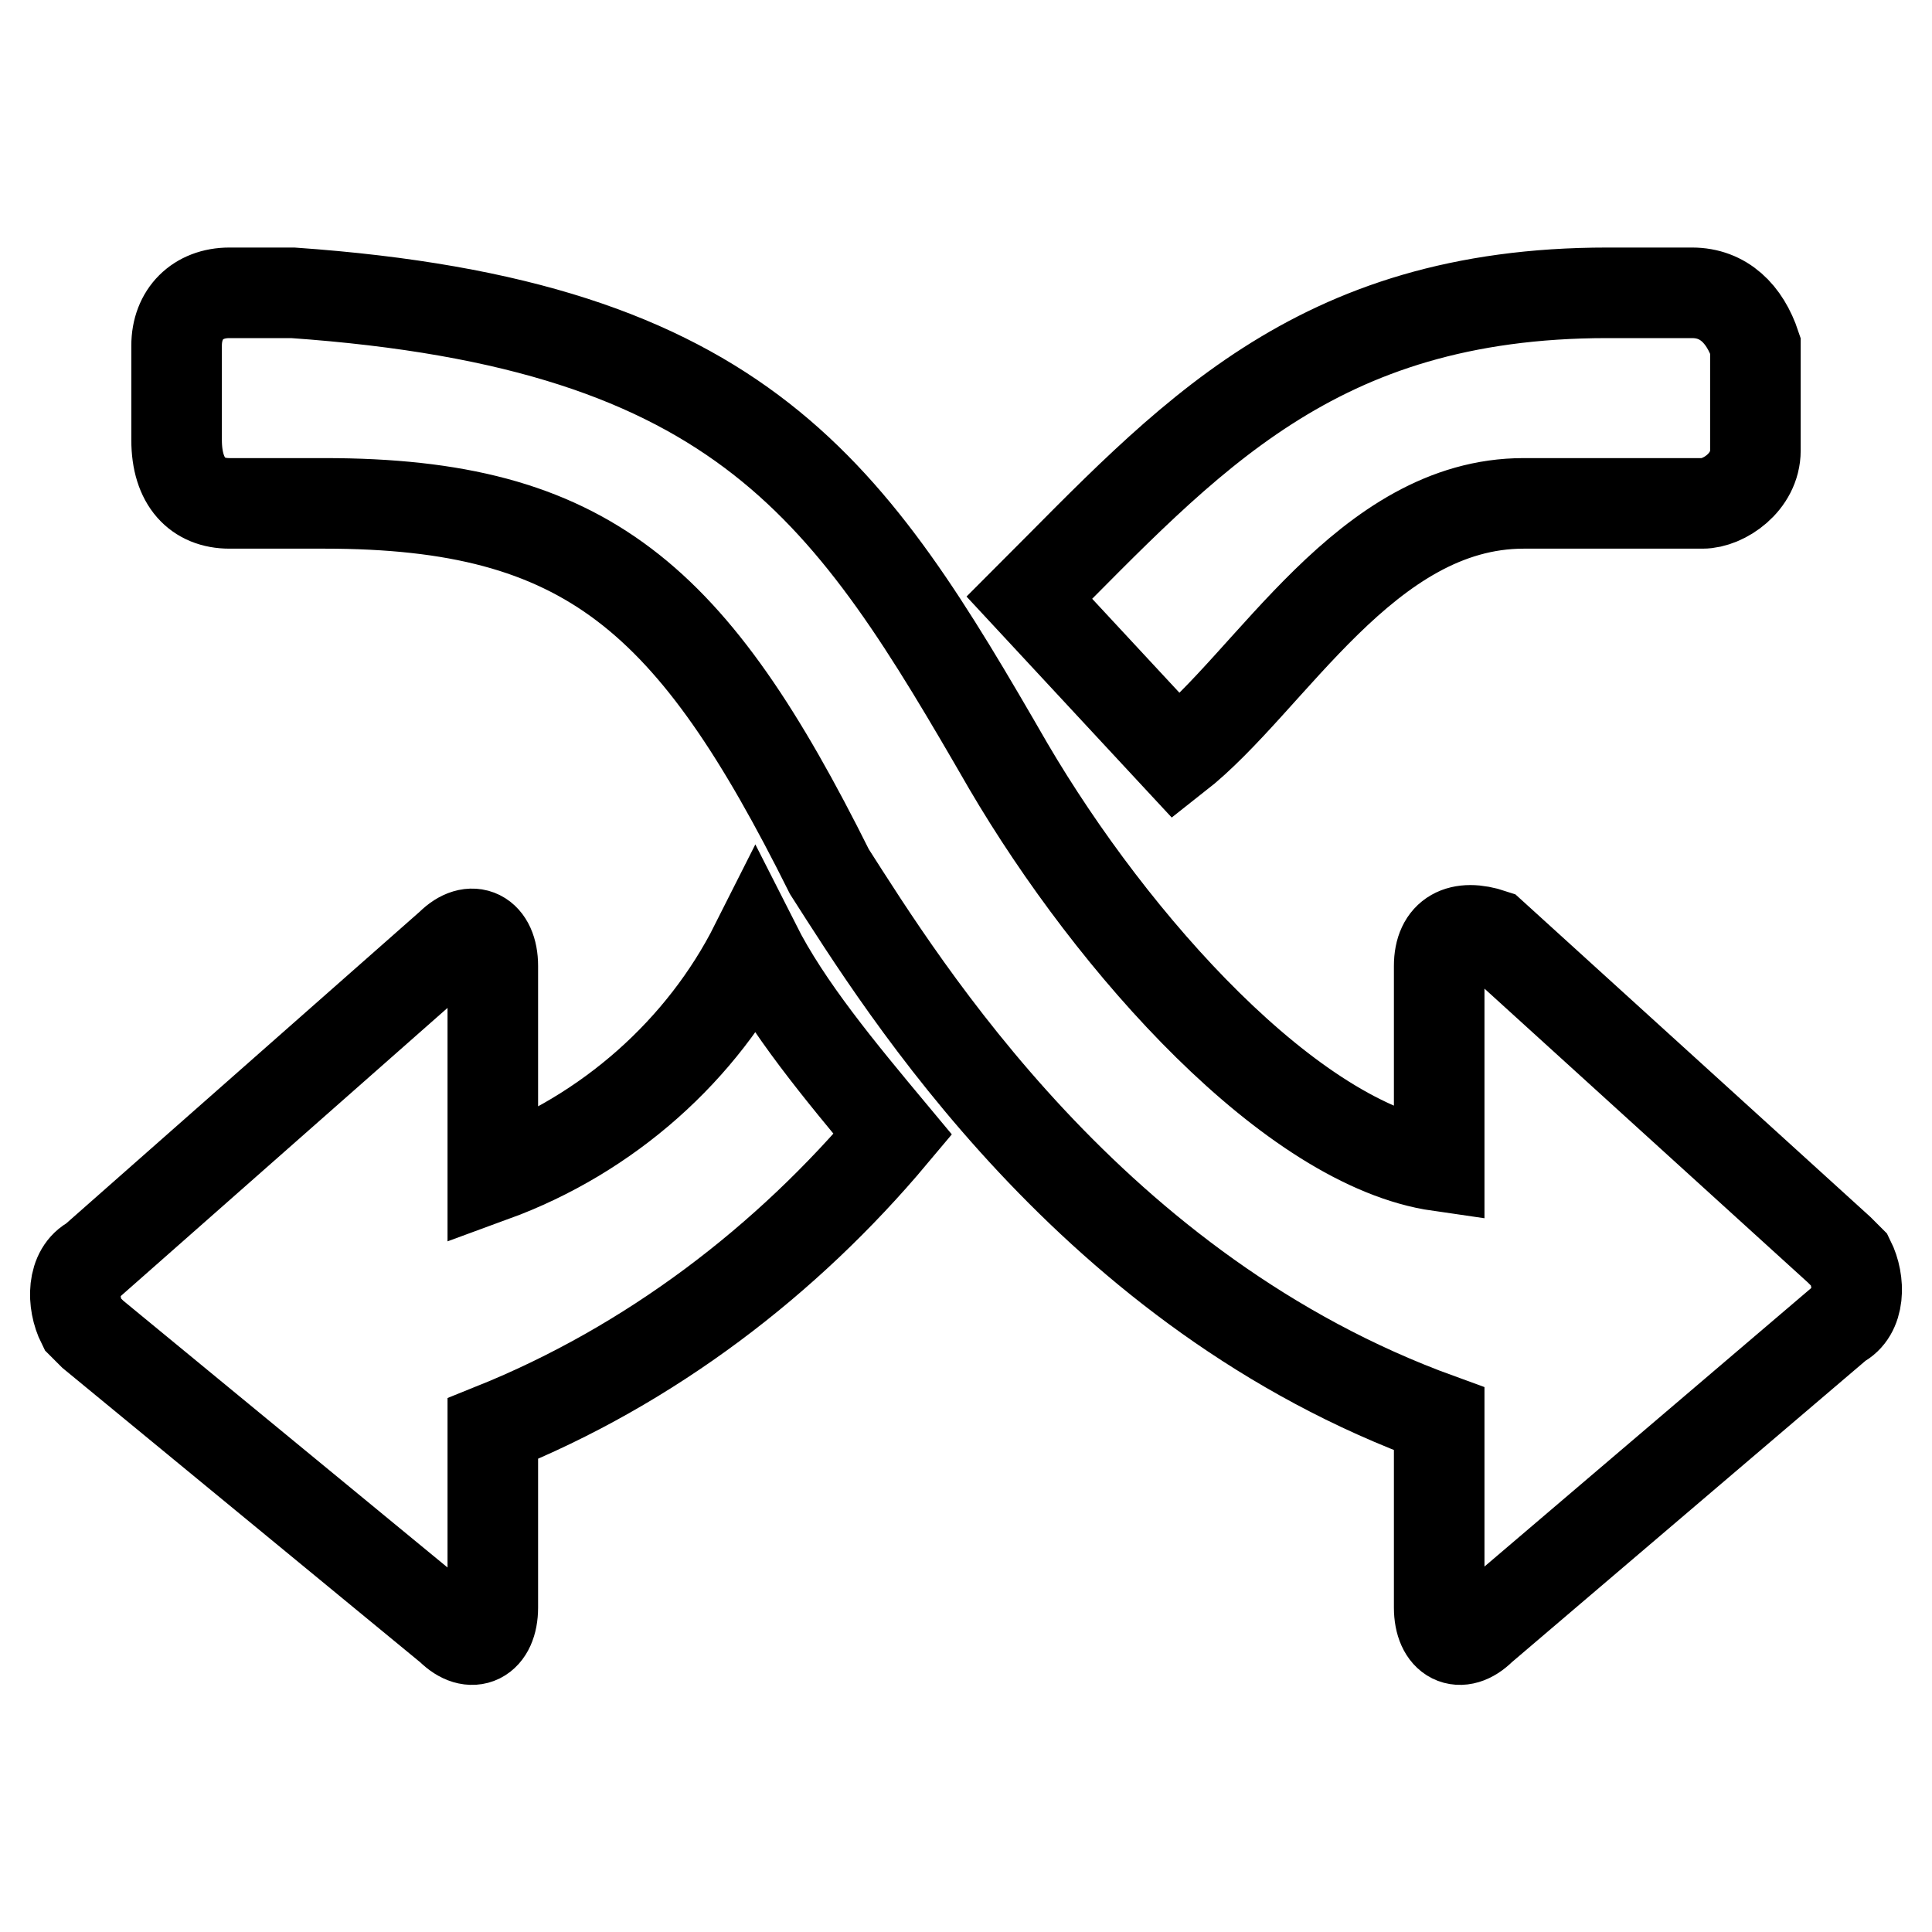
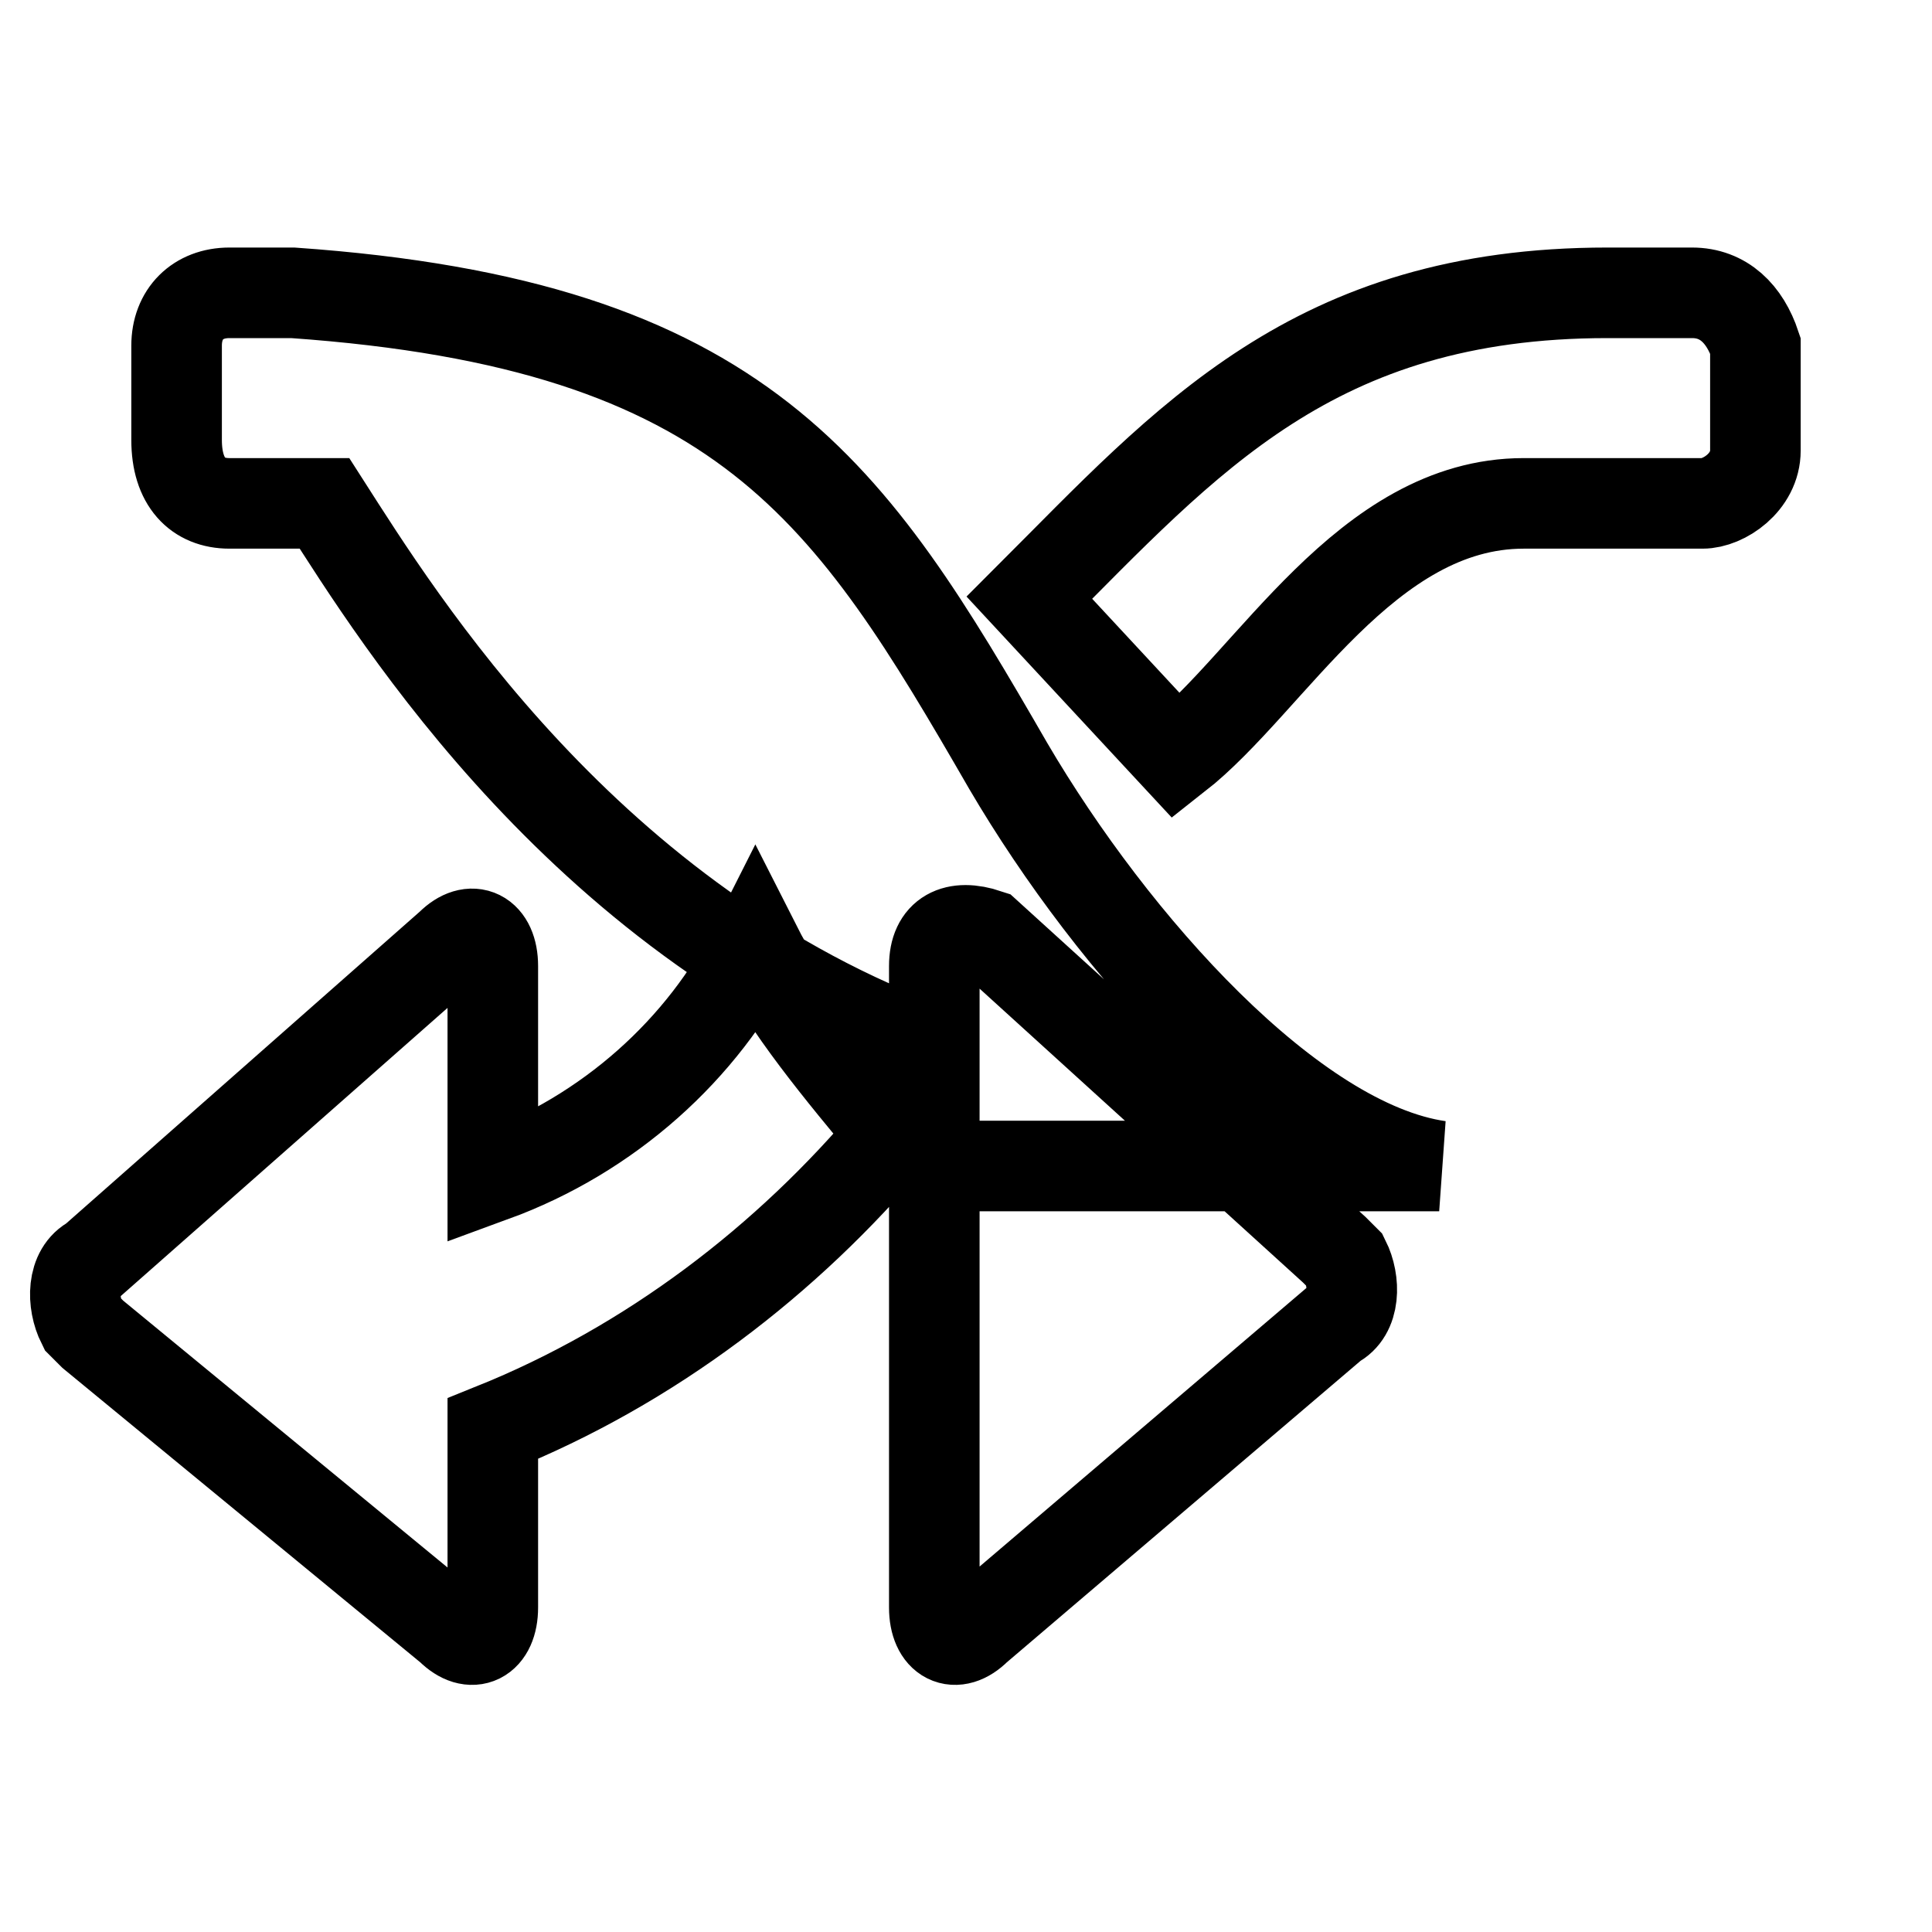
<svg xmlns="http://www.w3.org/2000/svg" version="1.1" x="0px" y="0px" viewBox="0 0 256 256" enable-background="new 0 0 256 256" xml:space="preserve">
  <g>
-     <path stroke-width="12" fill-opacity="0" stroke="#000000" d="M190.7,154.5c-19.5-2.8-43.2-29.3-57.1-53c-20.9-36.2-34.8-58.5-94.8-62.7h-8.4c-4.2,0-7,2.8-7,7v12.5 c0,5.6,2.8,8.4,7,8.4H43c34.8,0,48.8,12.5,66.9,48.8c9.8,15.3,34.8,55.8,80.8,72.5V213c0,4.2,2.8,5.6,5.6,2.8l47.4-40.4 c2.8-1.4,2.8-5.6,1.4-8.4l-1.4-1.4l-46-41.8c-4.2-1.4-7,0-7,4.2V154.5z M136.4,79.2C157.3,58.3,174,38.8,213,38.8h11.2 c4.2,0,7,2.8,8.4,7v13.9c0,4.2-4.2,7-7,7h-23.7c-20.9,0-33.5,23.7-46,33.5L136.4,79.2L136.4,79.2z M100.1,125.2 c-7,13.9-19.5,25.1-34.8,30.7V128c0-4.2-2.8-5.6-5.6-2.8L12.3,167c-2.8,1.4-2.8,5.6-1.4,8.4l1.4,1.4l47.4,39 c2.8,2.8,5.6,1.4,5.6-2.8v-23.7c20.9-8.4,39-22.3,53-39C111.3,141.9,104.3,133.5,100.1,125.2L100.1,125.2z" />
+     <path stroke-width="12" fill-opacity="0" stroke="#000000" d="M190.7,154.5c-19.5-2.8-43.2-29.3-57.1-53c-20.9-36.2-34.8-58.5-94.8-62.7h-8.4c-4.2,0-7,2.8-7,7v12.5 c0,5.6,2.8,8.4,7,8.4H43c9.8,15.3,34.8,55.8,80.8,72.5V213c0,4.2,2.8,5.6,5.6,2.8l47.4-40.4 c2.8-1.4,2.8-5.6,1.4-8.4l-1.4-1.4l-46-41.8c-4.2-1.4-7,0-7,4.2V154.5z M136.4,79.2C157.3,58.3,174,38.8,213,38.8h11.2 c4.2,0,7,2.8,8.4,7v13.9c0,4.2-4.2,7-7,7h-23.7c-20.9,0-33.5,23.7-46,33.5L136.4,79.2L136.4,79.2z M100.1,125.2 c-7,13.9-19.5,25.1-34.8,30.7V128c0-4.2-2.8-5.6-5.6-2.8L12.3,167c-2.8,1.4-2.8,5.6-1.4,8.4l1.4,1.4l47.4,39 c2.8,2.8,5.6,1.4,5.6-2.8v-23.7c20.9-8.4,39-22.3,53-39C111.3,141.9,104.3,133.5,100.1,125.2L100.1,125.2z" />
  </g>
</svg>